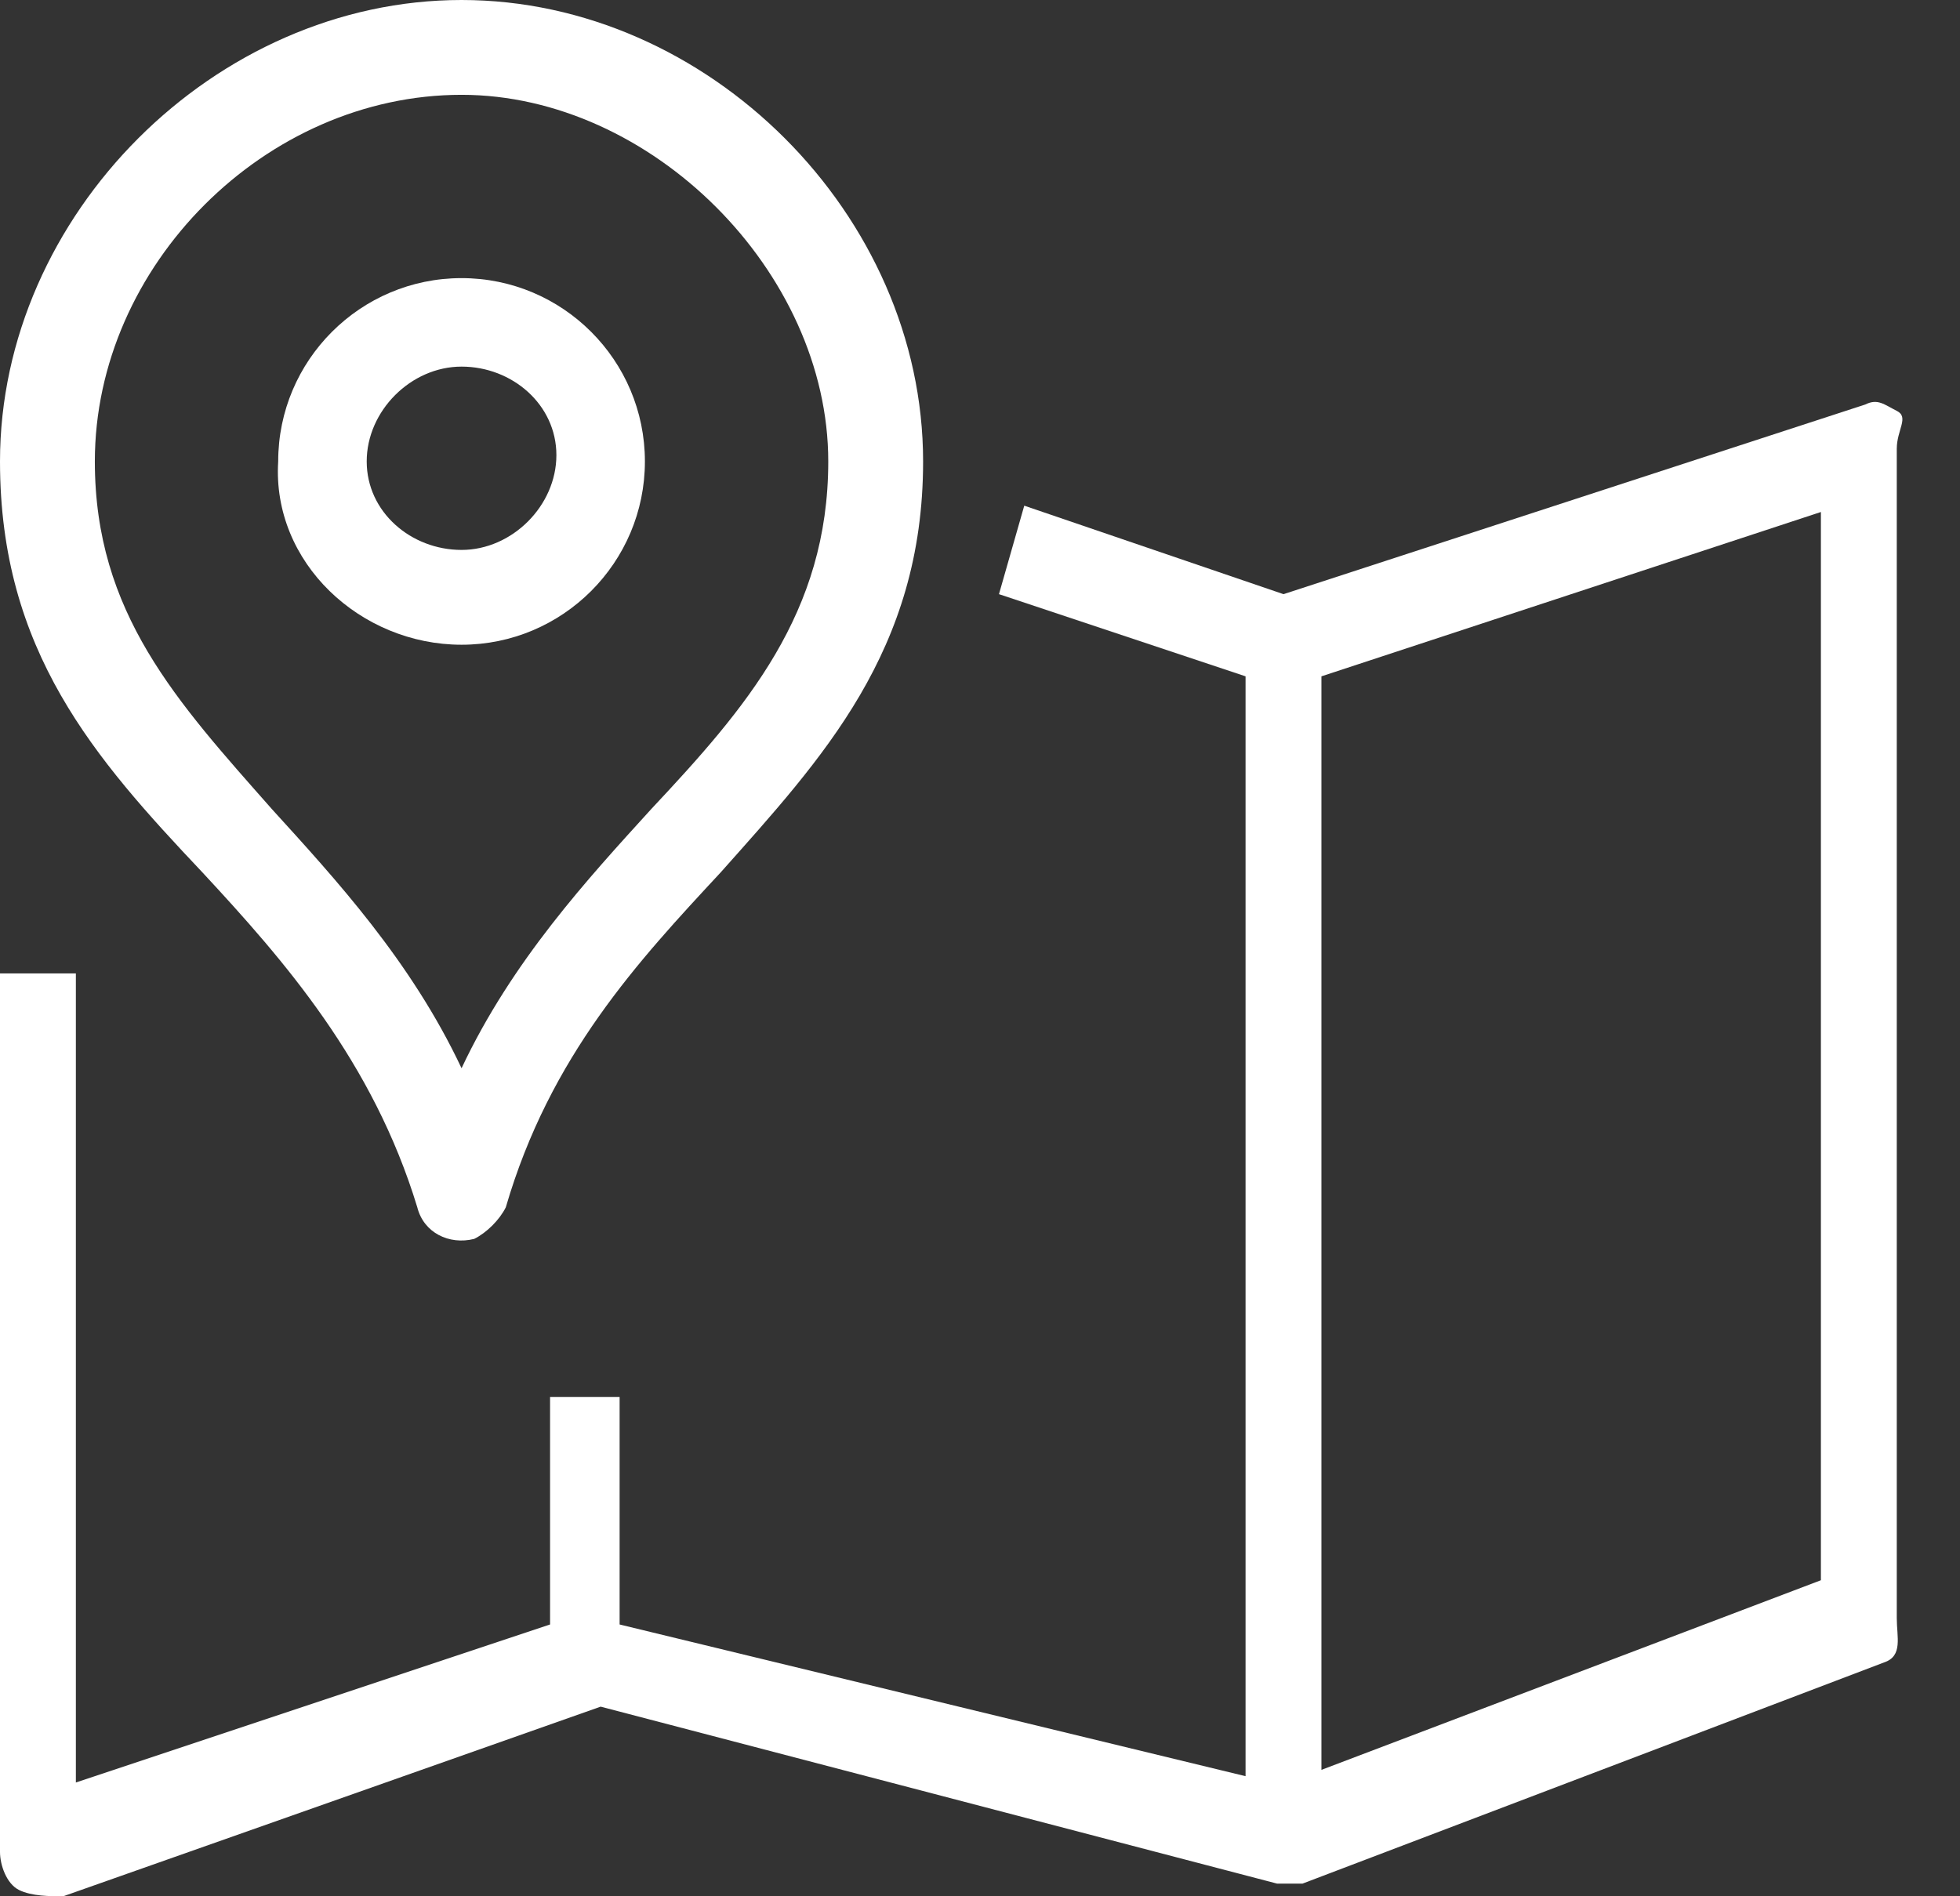
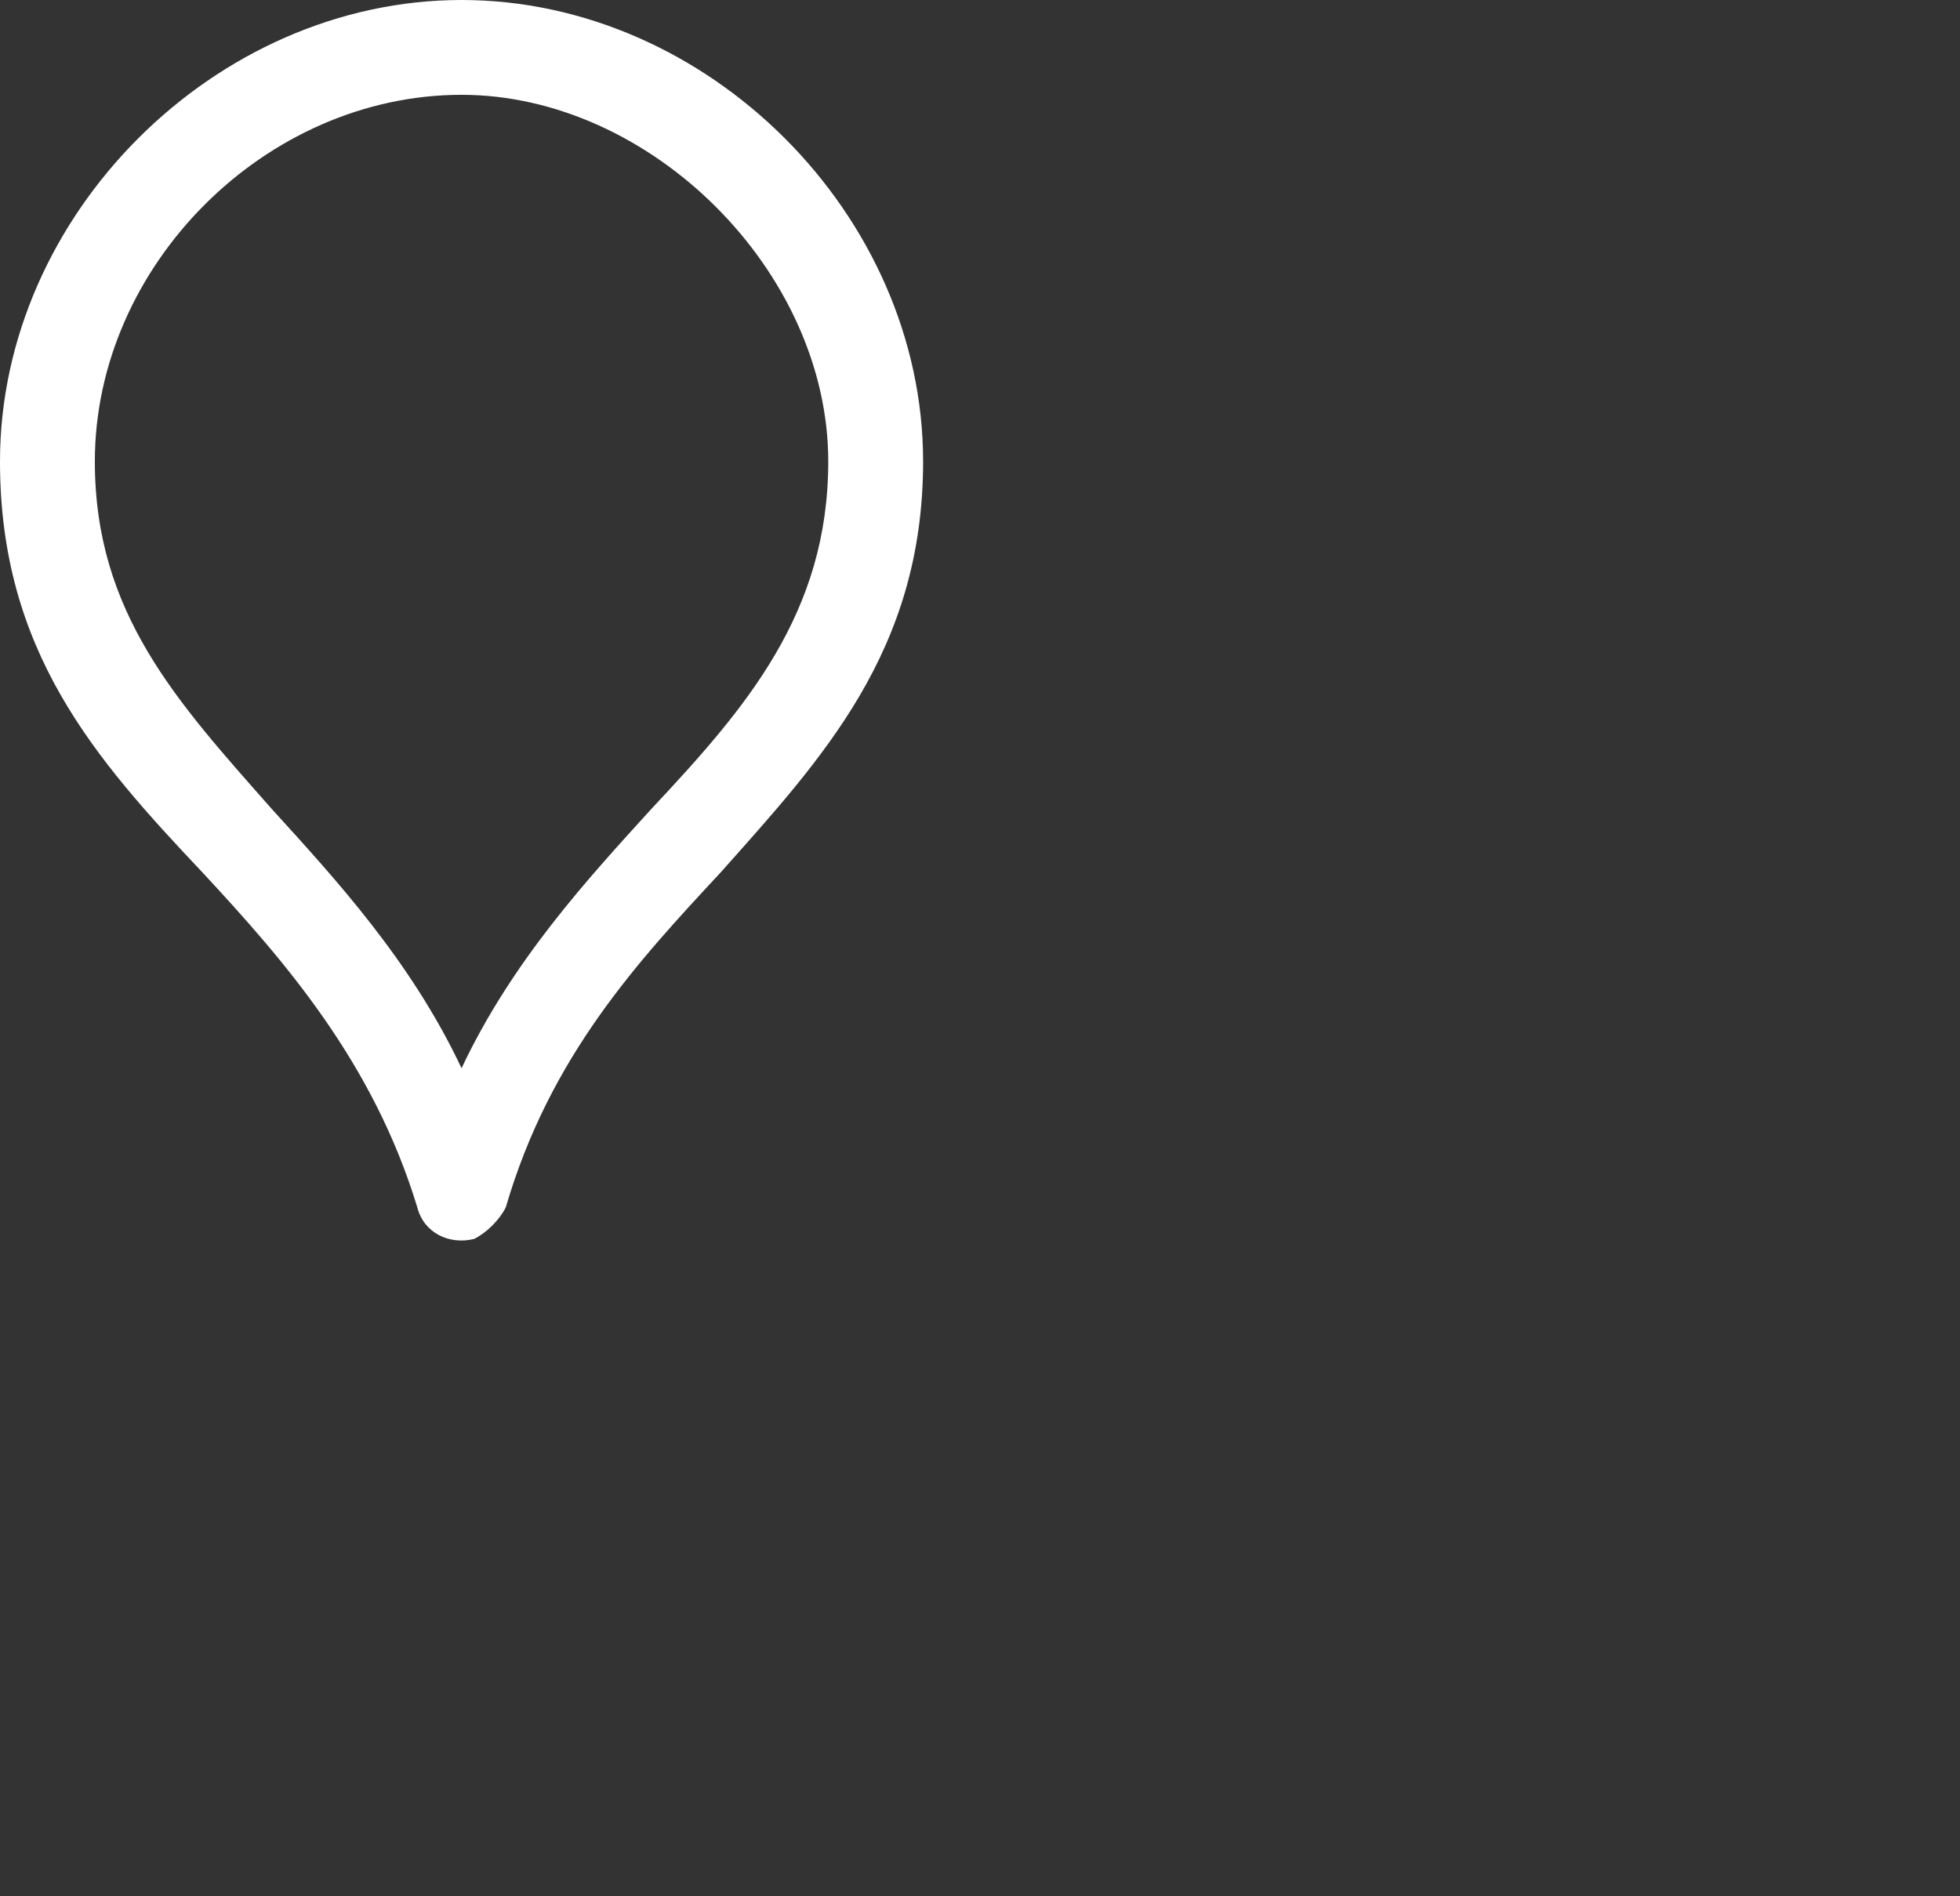
<svg xmlns="http://www.w3.org/2000/svg" xml:space="preserve" id="Layer_1" x="0" y="0" enable-background="new 0 0 31 30" version="1.1" viewBox="0 0 31 30">
  <rect x="0" y="0" width="31" height="30" fill="#333333" stroke="none" />
  <style>.st0{fill:#fff}</style>
-   <path d="M30 6.5c-.2-.1-.3-.2-.5-.1l-9.2 3L16.2 8l-.4 1.4 3.9 1.3v17.4l-9.9-2.4v-3.6H8.7v3.6l-7.5 2.5V15.4H0v13.9c0 .2.1.5.3.6.2.1.5.1.7.1l8.5-3 10.7 2.8h.4l9.2-3.5c.3-.1.2-.4.2-.7V7.1c0-.3.2-.5 0-.6zM28.8 25l-7.9 3V10.7l7.9-2.6V25z" class="st0" />
  <path d="M6.6 19.1c.1.4.5.6.9.5.2-.1.4-.3.5-.5.7-2.4 2.1-3.9 3.4-5.3 1.6-1.8 3.2-3.5 3.2-6.5 0-3.9-3.4-7.3-7.3-7.3S0 3.4 0 7.3c0 3 1.5 4.7 3.2 6.5 1.3 1.4 2.7 3 3.4 5.3zm.7-17.6c3 0 5.8 2.8 5.8 5.8 0 2.4-1.3 3.9-2.8 5.5-1 1.1-2.2 2.4-3 4.1-.8-1.7-2-3-3-4.1-1.5-1.7-2.8-3.1-2.8-5.5 0-3.1 2.7-5.8 5.8-5.8z" class="st0" />
-   <path d="M7.3 10.2c1.6 0 2.9-1.3 2.9-2.9S8.9 4.4 7.3 4.4c-1.6 0-2.9 1.3-2.9 2.9-.1 1.6 1.3 2.9 2.9 2.9zm0-4.4c.8 0 1.5.6 1.5 1.4s-.7 1.5-1.5 1.5-1.5-.6-1.5-1.4c0-.8.7-1.5 1.5-1.5z" class="st0" />
</svg>